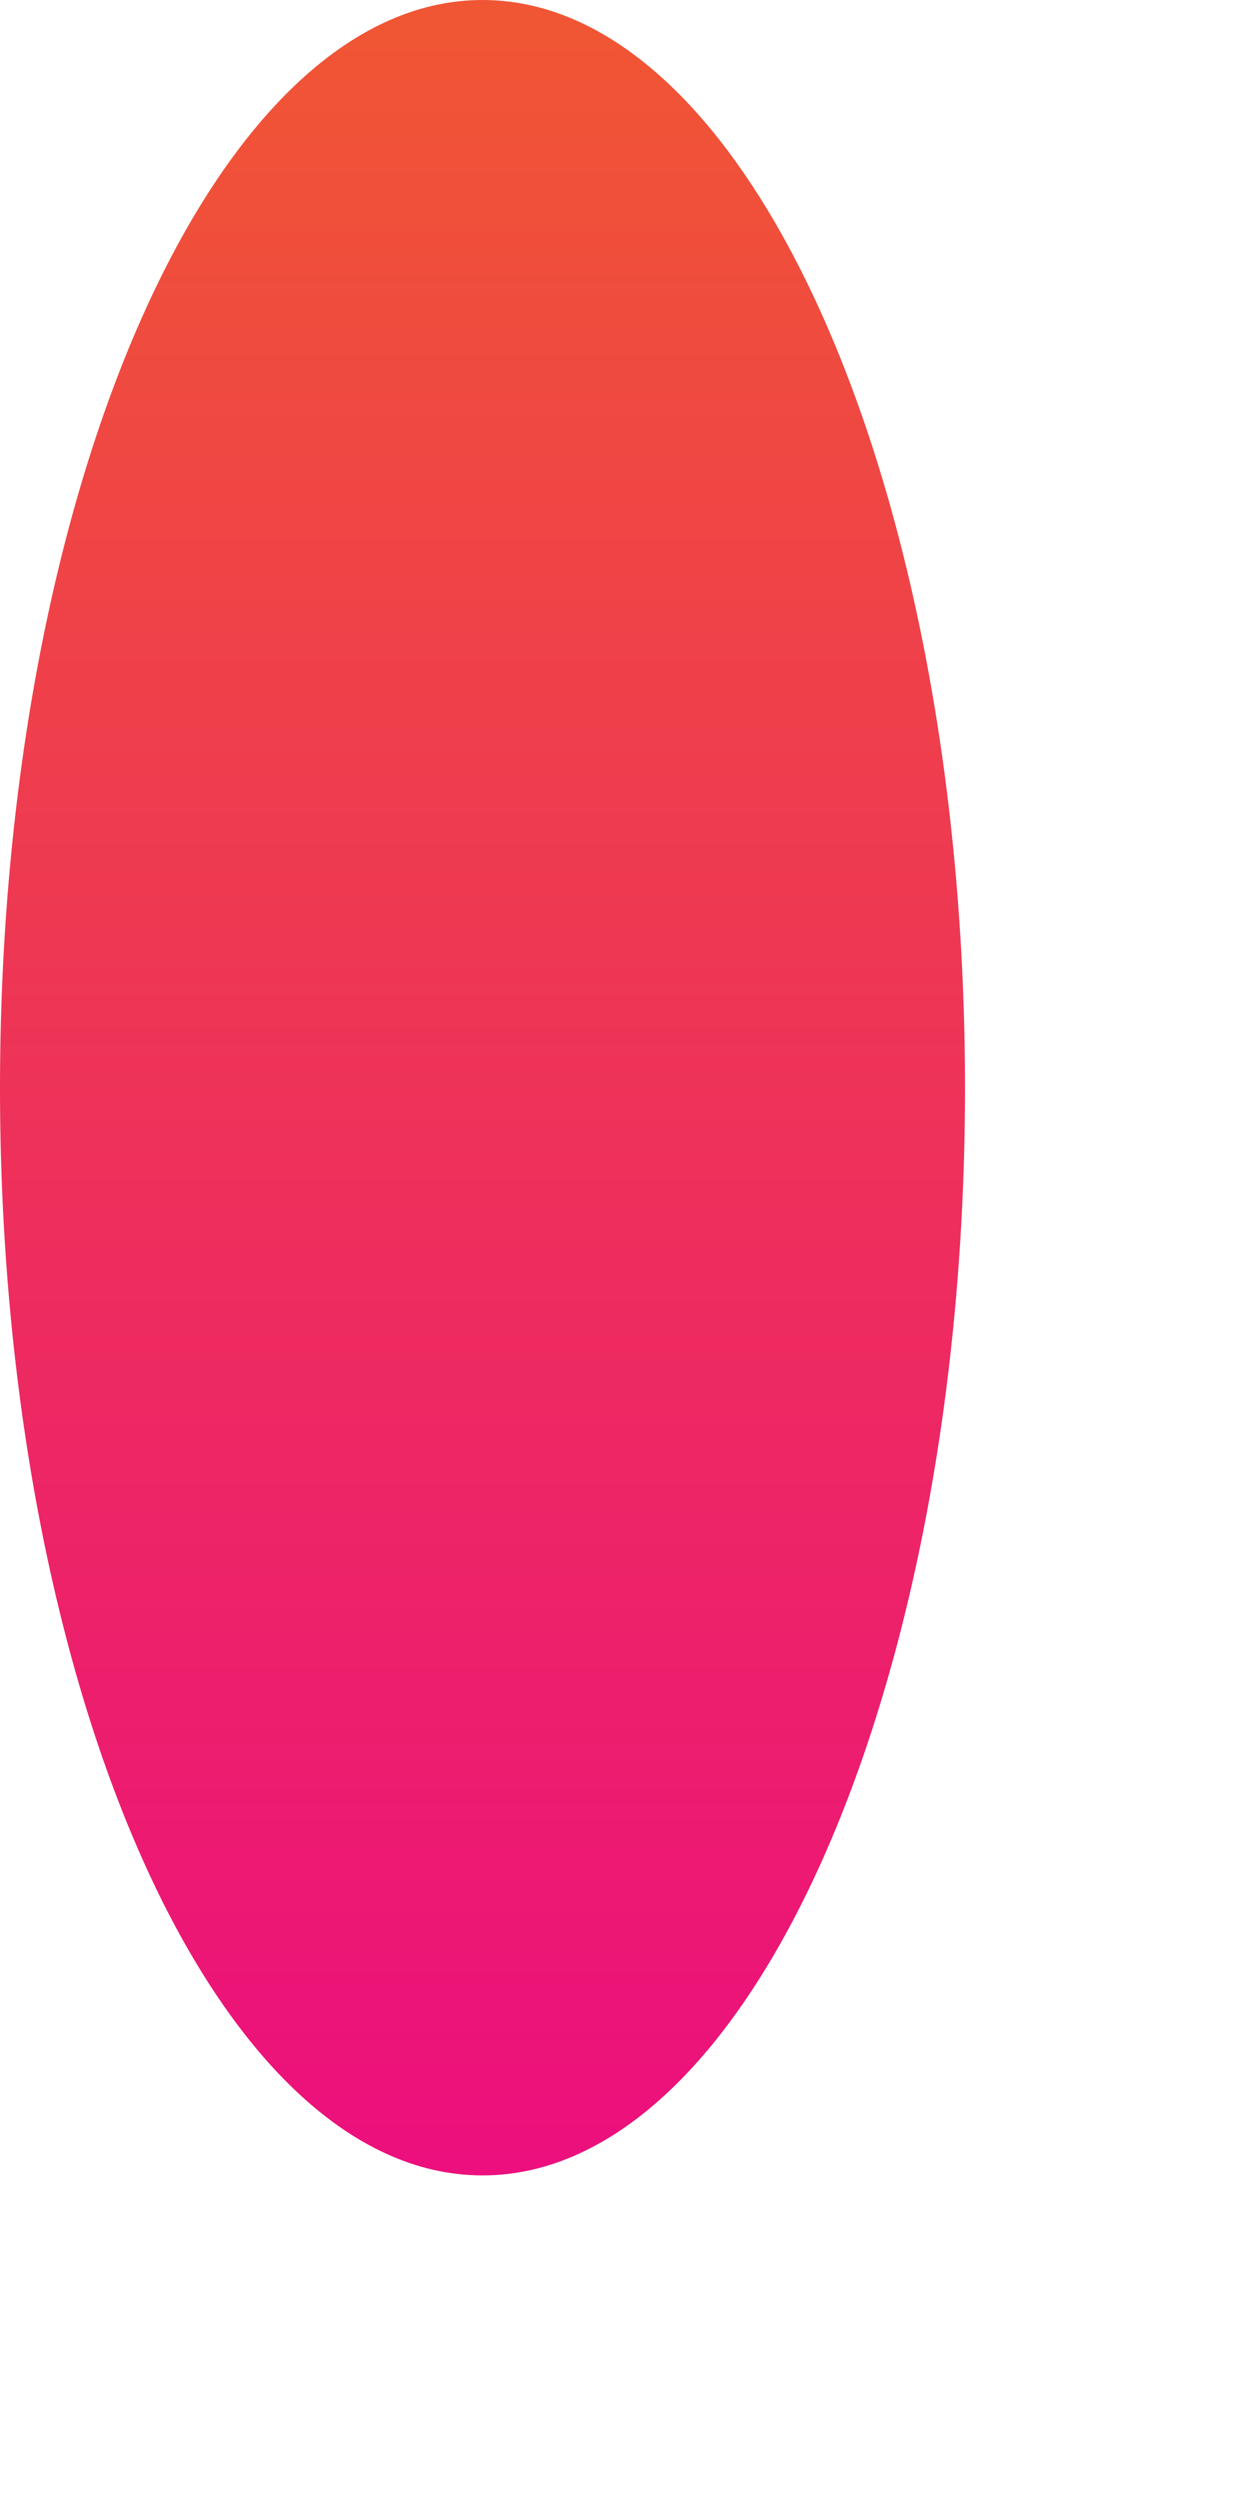
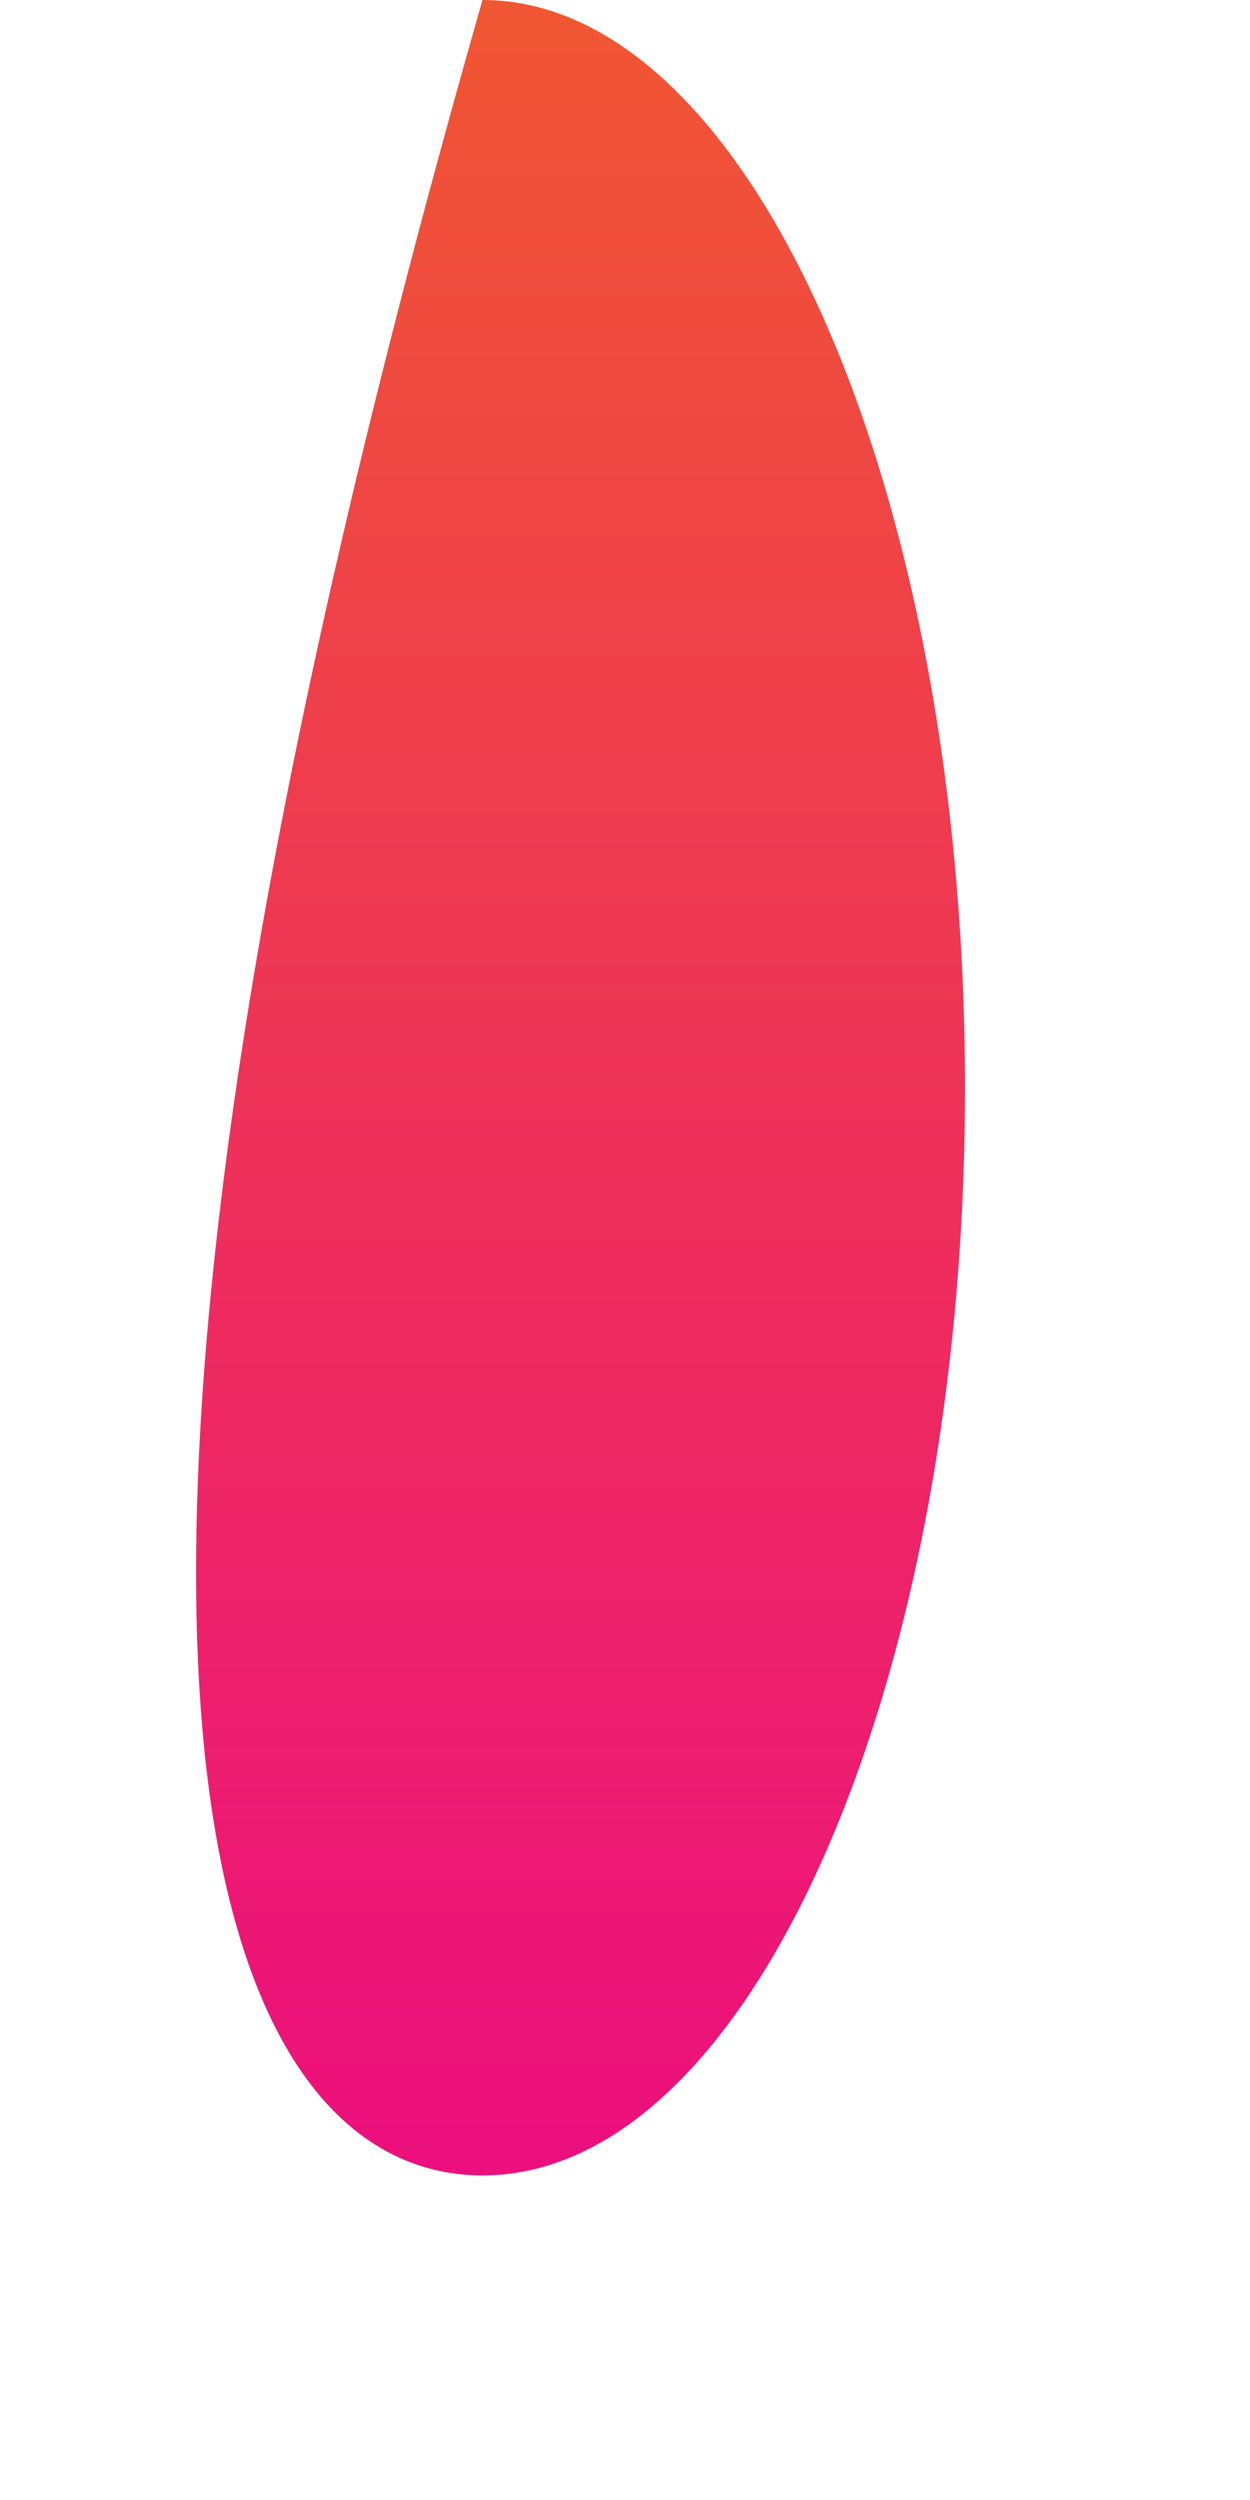
<svg xmlns="http://www.w3.org/2000/svg" fill="none" height="100%" overflow="visible" preserveAspectRatio="none" style="display: block;" viewBox="0 0 3 6" width="100%">
-   <path d="M1.158 5.221C1.798 5.221 2.316 4.052 2.316 2.611C2.316 1.169 1.798 0 1.158 0C0.519 0 0 1.169 0 2.611C0 4.052 0.519 5.221 1.158 5.221Z" fill="url(#paint0_linear_0_2553)" id="Vector" />
+   <path d="M1.158 5.221C1.798 5.221 2.316 4.052 2.316 2.611C2.316 1.169 1.798 0 1.158 0C0 4.052 0.519 5.221 1.158 5.221Z" fill="url(#paint0_linear_0_2553)" id="Vector" />
  <defs>
    <linearGradient gradientUnits="userSpaceOnUse" id="paint0_linear_0_2553" x1="1.158" x2="1.158" y1="0" y2="5.221">
      <stop stop-color="#F05633" />
      <stop offset="1" stop-color="#EC0F7D" />
    </linearGradient>
  </defs>
</svg>